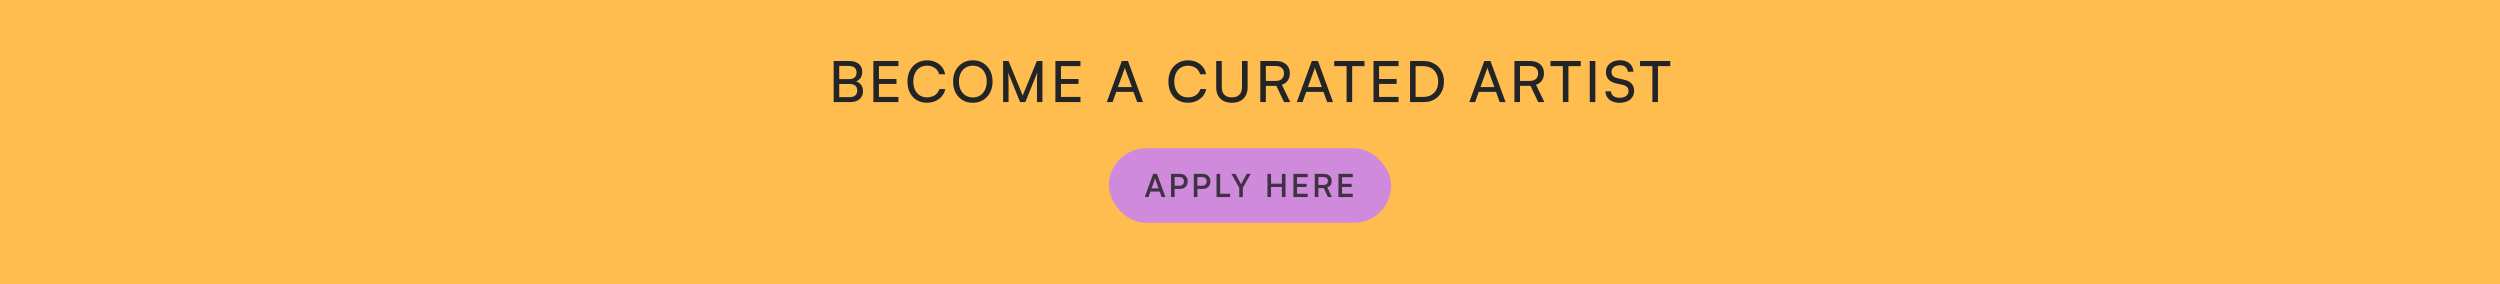
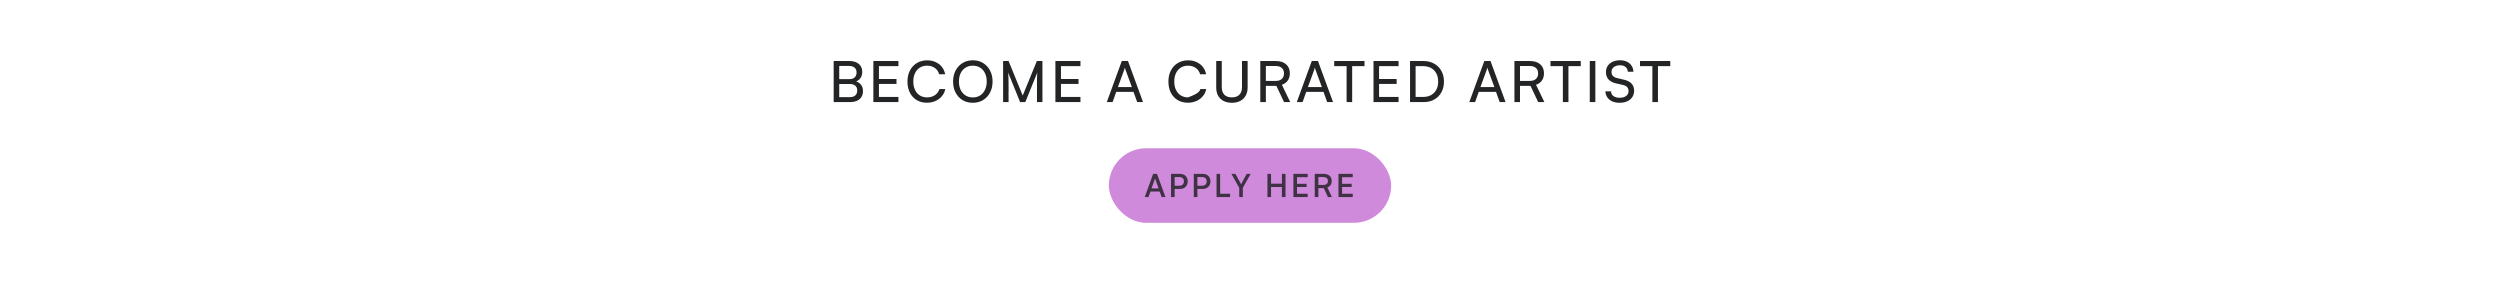
<svg xmlns="http://www.w3.org/2000/svg" width="1408" height="160" viewBox="0 0 1408 160" fill="none">
-   <rect width="1408" height="160" fill="#FFBC4F" />
-   <path d="M472.657 34.364V57.5H469.521V34.364H472.657ZM478.609 47.292H471.793V44.572H478.353C479.654 44.572 480.657 44.241 481.361 43.58C482.065 42.919 482.417 41.98 482.417 40.764C482.417 39.612 482.044 38.727 481.297 38.108C480.572 37.468 479.526 37.148 478.161 37.148H471.249V34.364H478.353C480.614 34.364 482.385 34.908 483.665 35.996C484.966 37.084 485.617 38.577 485.617 40.476C485.617 41.905 485.265 43.1 484.561 44.06C483.878 44.999 482.865 45.681 481.521 46.108V45.692C483.014 46.055 484.134 46.716 484.881 47.676C485.649 48.615 486.033 49.831 486.033 51.324C486.033 52.604 485.734 53.713 485.137 54.652C484.561 55.569 483.718 56.273 482.609 56.764C481.5 57.255 480.188 57.5 478.673 57.5H471.249V54.716H478.609C479.953 54.716 480.988 54.385 481.713 53.724C482.438 53.063 482.801 52.135 482.801 50.94C482.801 49.788 482.428 48.892 481.681 48.252C480.956 47.612 479.932 47.292 478.609 47.292ZM505.991 57.5H491.879V34.364H505.991V37.244H493.575L495.015 35.996V44.476H504.903V47.26H495.015V55.9L493.575 54.588H505.991V57.5ZM522.055 57.852C519.858 57.852 517.938 57.361 516.295 56.38C514.652 55.377 513.372 53.991 512.455 52.22C511.538 50.428 511.079 48.337 511.079 45.948C511.079 43.559 511.548 41.468 512.487 39.676C513.426 37.884 514.727 36.487 516.391 35.484C518.076 34.481 520.018 33.98 522.215 33.98C523.964 33.98 525.543 34.311 526.951 34.972C528.359 35.612 529.532 36.519 530.471 37.692C531.41 38.865 532.018 40.241 532.295 41.82H528.935C528.508 40.305 527.687 39.121 526.471 38.268C525.255 37.415 523.804 36.988 522.119 36.988C520.562 36.988 519.196 37.361 518.023 38.108C516.871 38.833 515.975 39.868 515.335 41.212C514.695 42.535 514.375 44.103 514.375 45.916C514.375 47.708 514.695 49.276 515.335 50.62C515.975 51.964 516.882 53.009 518.055 53.756C519.228 54.481 520.583 54.844 522.119 54.844C523.826 54.844 525.298 54.428 526.535 53.596C527.794 52.743 528.636 51.601 529.063 50.172H532.391C532.071 51.708 531.42 53.052 530.439 54.204C529.479 55.356 528.274 56.252 526.823 56.892C525.394 57.532 523.804 57.852 522.055 57.852ZM559.02 45.916C559.02 48.263 558.54 50.343 557.58 52.156C556.641 53.948 555.329 55.356 553.644 56.38C551.98 57.383 550.049 57.884 547.852 57.884C545.697 57.884 543.777 57.383 542.092 56.38C540.428 55.356 539.127 53.948 538.188 52.156C537.249 50.364 536.78 48.284 536.78 45.916C536.78 43.569 537.249 41.5 538.188 39.708C539.148 37.916 540.46 36.508 542.124 35.484C543.788 34.46 545.708 33.948 547.884 33.948C550.081 33.948 552.012 34.46 553.676 35.484C555.34 36.508 556.641 37.916 557.58 39.708C558.54 41.5 559.02 43.569 559.02 45.916ZM555.724 45.916C555.724 44.124 555.393 42.556 554.732 41.212C554.092 39.868 553.185 38.833 552.012 38.108C550.839 37.361 549.463 36.988 547.884 36.988C546.327 36.988 544.961 37.361 543.788 38.108C542.615 38.833 541.697 39.868 541.036 41.212C540.396 42.556 540.076 44.124 540.076 45.916C540.076 47.708 540.396 49.276 541.036 50.62C541.697 51.964 542.615 53.009 543.788 53.756C544.961 54.503 546.327 54.876 547.884 54.876C549.463 54.876 550.839 54.503 552.012 53.756C553.185 52.988 554.092 51.932 554.732 50.588C555.393 49.244 555.724 47.687 555.724 45.916ZM568.023 57.5H564.951V34.364H568.023L575.991 53.82L583.959 34.364H587.095V57.5H584.023V48.348C584.023 47.26 584.023 46.332 584.023 45.564C584.023 44.796 584.034 44.135 584.055 43.58C584.076 43.025 584.098 42.535 584.119 42.108C584.14 41.66 584.172 41.233 584.215 40.828L577.463 57.5H574.519L567.799 40.892C567.884 41.447 567.938 42.3 567.959 43.452C568.002 44.604 568.023 45.991 568.023 47.612V57.5ZM608.514 57.5H594.402V34.364H608.514V37.244H596.098L597.538 35.996V44.476H607.426V47.26H597.538V55.9L596.098 54.588H608.514V57.5ZM626.609 57.5H623.345L631.793 34.364H635.281L643.761 57.5H640.465L638.385 51.74H628.657L626.609 57.5ZM633.137 39.356L629.617 49.02H637.457L633.905 39.356C633.841 39.121 633.766 38.887 633.681 38.652C633.595 38.396 633.542 38.183 633.521 38.012C633.478 38.183 633.425 38.396 633.361 38.652C633.297 38.887 633.222 39.121 633.137 39.356ZM669.026 57.852C666.829 57.852 664.909 57.361 663.266 56.38C661.623 55.377 660.343 53.991 659.426 52.22C658.509 50.428 658.05 48.337 658.05 45.948C658.05 43.559 658.519 41.468 659.458 39.676C660.397 37.884 661.698 36.487 663.362 35.484C665.047 34.481 666.989 33.98 669.186 33.98C670.935 33.98 672.514 34.311 673.922 34.972C675.33 35.612 676.503 36.519 677.442 37.692C678.381 38.865 678.989 40.241 679.266 41.82H675.906C675.479 40.305 674.658 39.121 673.442 38.268C672.226 37.415 670.775 36.988 669.09 36.988C667.533 36.988 666.167 37.361 664.994 38.108C663.842 38.833 662.946 39.868 662.306 41.212C661.666 42.535 661.346 44.103 661.346 45.916C661.346 47.708 661.666 49.276 662.306 50.62C662.946 51.964 663.853 53.009 665.026 53.756C666.199 54.481 667.554 54.844 669.09 54.844C670.797 54.844 672.269 54.428 673.506 53.596C674.765 52.743 675.607 51.601 676.034 50.172H679.362C679.042 51.708 678.391 53.052 677.41 54.204C676.45 55.356 675.245 56.252 673.794 56.892C672.365 57.532 670.775 57.852 669.026 57.852ZM684.967 49.276V34.364H688.103V49.084C688.103 50.94 688.594 52.369 689.575 53.372C690.578 54.353 691.997 54.844 693.831 54.844C695.645 54.844 697.042 54.343 698.023 53.34C699.005 52.337 699.495 50.919 699.495 49.084V34.364H702.663V49.276C702.663 51.047 702.301 52.572 701.575 53.852C700.871 55.132 699.858 56.124 698.535 56.828C697.213 57.532 695.645 57.884 693.831 57.884C692.018 57.884 690.439 57.543 689.095 56.86C687.773 56.156 686.749 55.164 686.023 53.884C685.319 52.583 684.967 51.047 684.967 49.276ZM712.933 57.5H709.797V34.364H718.533C721.008 34.364 722.939 34.983 724.325 36.22C725.733 37.436 726.437 39.132 726.437 41.308C726.437 42.908 726.043 44.263 725.253 45.372C724.485 46.481 723.387 47.271 721.957 47.74L726.661 57.5H723.173L718.853 48.348H712.933V57.5ZM712.933 37.18V45.564H718.565C720.016 45.564 721.136 45.191 721.925 44.444C722.736 43.697 723.141 42.663 723.141 41.34C723.141 39.996 722.725 38.972 721.893 38.268C721.083 37.543 719.963 37.18 718.533 37.18H712.933ZM733.615 57.5H730.351L738.799 34.364H742.287L750.767 57.5H747.471L745.391 51.74H735.663L733.615 57.5ZM740.143 39.356L736.623 49.02H744.463L740.911 39.356C740.847 39.121 740.772 38.887 740.687 38.652C740.602 38.396 740.548 38.183 740.527 38.012C740.484 38.183 740.431 38.396 740.367 38.652C740.303 38.887 740.228 39.121 740.143 39.356ZM761.541 35.804V57.5H758.405V35.804H761.541ZM751.429 37.244V34.364H768.485V37.244H751.429ZM787.669 57.5H773.557V34.364H787.669V37.244H775.253L776.693 35.996V44.476H786.581V47.26H776.693V55.9L775.253 54.588H787.669V57.5ZM801.782 57.5H794.134V34.364H801.654C803.958 34.364 805.974 34.855 807.702 35.836C809.451 36.796 810.806 38.151 811.766 39.9C812.747 41.628 813.238 43.644 813.238 45.948C813.238 48.231 812.758 50.247 811.798 51.996C810.838 53.724 809.494 55.079 807.766 56.06C806.059 57.02 804.064 57.5 801.782 57.5ZM797.27 35.836V56.06L795.798 54.588H801.558C803.286 54.588 804.768 54.236 806.006 53.532C807.264 52.828 808.235 51.836 808.918 50.556C809.622 49.255 809.974 47.719 809.974 45.948C809.974 44.156 809.622 42.609 808.918 41.308C808.235 40.007 807.254 39.004 805.974 38.3C804.715 37.596 803.2 37.244 801.43 37.244H795.798L797.27 35.836ZM830.777 57.5H827.513L835.961 34.364H839.449L847.929 57.5H844.633L842.553 51.74H832.825L830.777 57.5ZM837.305 39.356L833.785 49.02H841.625L838.073 39.356C838.009 39.121 837.935 38.887 837.849 38.652C837.764 38.396 837.711 38.183 837.689 38.012C837.647 38.183 837.593 38.396 837.529 38.652C837.465 38.887 837.391 39.121 837.305 39.356ZM856.061 57.5H852.925V34.364H861.661C864.136 34.364 866.066 34.983 867.453 36.22C868.861 37.436 869.565 39.132 869.565 41.308C869.565 42.908 869.17 44.263 868.381 45.372C867.613 46.481 866.514 47.271 865.085 47.74L869.789 57.5H866.301L861.981 48.348H856.061V57.5ZM856.061 37.18V45.564H861.693C863.144 45.564 864.264 45.191 865.053 44.444C865.864 43.697 866.269 42.663 866.269 41.34C866.269 39.996 865.853 38.972 865.021 38.268C864.21 37.543 863.09 37.18 861.661 37.18H856.061ZM883.342 35.804V57.5H880.206V35.804H883.342ZM873.23 37.244V34.364H890.286V37.244H873.23ZM898.495 34.364V57.5H895.359V34.364H898.495ZM904.466 40.604C904.466 39.281 904.797 38.119 905.458 37.116C906.119 36.113 907.047 35.335 908.242 34.78C909.458 34.225 910.855 33.948 912.434 33.948C913.906 33.948 915.186 34.215 916.274 34.748C917.383 35.26 918.247 35.996 918.866 36.956C919.506 37.916 919.869 39.068 919.954 40.412H916.786C916.701 39.26 916.274 38.364 915.506 37.724C914.738 37.084 913.703 36.764 912.402 36.764C910.951 36.764 909.789 37.105 908.914 37.788C908.039 38.449 907.602 39.356 907.602 40.508C907.602 41.447 907.869 42.204 908.402 42.78C908.935 43.335 909.746 43.74 910.834 43.996L914.642 44.892C916.541 45.319 917.959 46.055 918.898 47.1C919.858 48.124 920.338 49.447 920.338 51.068C920.338 52.455 919.997 53.66 919.314 54.684C918.653 55.708 917.703 56.497 916.466 57.052C915.25 57.607 913.821 57.884 912.178 57.884C910.621 57.884 909.245 57.628 908.05 57.116C906.877 56.583 905.949 55.836 905.266 54.876C904.605 53.895 904.231 52.753 904.146 51.452H907.346C907.367 52.561 907.815 53.447 908.69 54.108C909.565 54.748 910.727 55.068 912.178 55.068C913.714 55.068 914.93 54.727 915.826 54.044C916.743 53.361 917.202 52.455 917.202 51.324C917.202 50.407 916.946 49.66 916.434 49.084C915.922 48.508 915.111 48.092 914.002 47.836L910.194 46.972C908.317 46.545 906.887 45.799 905.906 44.732C904.946 43.644 904.466 42.268 904.466 40.604ZM933.758 35.804V57.5H930.622V35.804H933.758ZM923.646 37.244V34.364H940.702V37.244H923.646Z" fill="#232426" />
+   <path d="M472.657 34.364V57.5H469.521V34.364H472.657ZM478.609 47.292H471.793V44.572H478.353C479.654 44.572 480.657 44.241 481.361 43.58C482.065 42.919 482.417 41.98 482.417 40.764C482.417 39.612 482.044 38.727 481.297 38.108C480.572 37.468 479.526 37.148 478.161 37.148H471.249V34.364H478.353C480.614 34.364 482.385 34.908 483.665 35.996C484.966 37.084 485.617 38.577 485.617 40.476C485.617 41.905 485.265 43.1 484.561 44.06C483.878 44.999 482.865 45.681 481.521 46.108V45.692C483.014 46.055 484.134 46.716 484.881 47.676C485.649 48.615 486.033 49.831 486.033 51.324C486.033 52.604 485.734 53.713 485.137 54.652C484.561 55.569 483.718 56.273 482.609 56.764C481.5 57.255 480.188 57.5 478.673 57.5H471.249V54.716H478.609C479.953 54.716 480.988 54.385 481.713 53.724C482.438 53.063 482.801 52.135 482.801 50.94C482.801 49.788 482.428 48.892 481.681 48.252C480.956 47.612 479.932 47.292 478.609 47.292ZM505.991 57.5H491.879V34.364H505.991V37.244H493.575L495.015 35.996V44.476H504.903V47.26H495.015V55.9L493.575 54.588H505.991V57.5ZM522.055 57.852C519.858 57.852 517.938 57.361 516.295 56.38C514.652 55.377 513.372 53.991 512.455 52.22C511.538 50.428 511.079 48.337 511.079 45.948C511.079 43.559 511.548 41.468 512.487 39.676C513.426 37.884 514.727 36.487 516.391 35.484C518.076 34.481 520.018 33.98 522.215 33.98C523.964 33.98 525.543 34.311 526.951 34.972C528.359 35.612 529.532 36.519 530.471 37.692C531.41 38.865 532.018 40.241 532.295 41.82H528.935C528.508 40.305 527.687 39.121 526.471 38.268C525.255 37.415 523.804 36.988 522.119 36.988C520.562 36.988 519.196 37.361 518.023 38.108C516.871 38.833 515.975 39.868 515.335 41.212C514.695 42.535 514.375 44.103 514.375 45.916C514.375 47.708 514.695 49.276 515.335 50.62C515.975 51.964 516.882 53.009 518.055 53.756C519.228 54.481 520.583 54.844 522.119 54.844C523.826 54.844 525.298 54.428 526.535 53.596C527.794 52.743 528.636 51.601 529.063 50.172H532.391C532.071 51.708 531.42 53.052 530.439 54.204C529.479 55.356 528.274 56.252 526.823 56.892C525.394 57.532 523.804 57.852 522.055 57.852ZM559.02 45.916C559.02 48.263 558.54 50.343 557.58 52.156C556.641 53.948 555.329 55.356 553.644 56.38C551.98 57.383 550.049 57.884 547.852 57.884C545.697 57.884 543.777 57.383 542.092 56.38C540.428 55.356 539.127 53.948 538.188 52.156C537.249 50.364 536.78 48.284 536.78 45.916C536.78 43.569 537.249 41.5 538.188 39.708C539.148 37.916 540.46 36.508 542.124 35.484C543.788 34.46 545.708 33.948 547.884 33.948C550.081 33.948 552.012 34.46 553.676 35.484C555.34 36.508 556.641 37.916 557.58 39.708C558.54 41.5 559.02 43.569 559.02 45.916ZM555.724 45.916C555.724 44.124 555.393 42.556 554.732 41.212C554.092 39.868 553.185 38.833 552.012 38.108C550.839 37.361 549.463 36.988 547.884 36.988C546.327 36.988 544.961 37.361 543.788 38.108C542.615 38.833 541.697 39.868 541.036 41.212C540.396 42.556 540.076 44.124 540.076 45.916C540.076 47.708 540.396 49.276 541.036 50.62C541.697 51.964 542.615 53.009 543.788 53.756C544.961 54.503 546.327 54.876 547.884 54.876C549.463 54.876 550.839 54.503 552.012 53.756C553.185 52.988 554.092 51.932 554.732 50.588C555.393 49.244 555.724 47.687 555.724 45.916ZM568.023 57.5H564.951V34.364H568.023L575.991 53.82L583.959 34.364H587.095V57.5H584.023V48.348C584.023 47.26 584.023 46.332 584.023 45.564C584.023 44.796 584.034 44.135 584.055 43.58C584.076 43.025 584.098 42.535 584.119 42.108C584.14 41.66 584.172 41.233 584.215 40.828L577.463 57.5H574.519L567.799 40.892C567.884 41.447 567.938 42.3 567.959 43.452C568.002 44.604 568.023 45.991 568.023 47.612V57.5ZM608.514 57.5H594.402V34.364H608.514V37.244H596.098L597.538 35.996V44.476H607.426V47.26H597.538V55.9L596.098 54.588H608.514V57.5ZM626.609 57.5H623.345L631.793 34.364H635.281L643.761 57.5H640.465L638.385 51.74H628.657L626.609 57.5ZM633.137 39.356L629.617 49.02H637.457L633.905 39.356C633.841 39.121 633.766 38.887 633.681 38.652C633.595 38.396 633.542 38.183 633.521 38.012C633.478 38.183 633.425 38.396 633.361 38.652C633.297 38.887 633.222 39.121 633.137 39.356ZM669.026 57.852C666.829 57.852 664.909 57.361 663.266 56.38C661.623 55.377 660.343 53.991 659.426 52.22C658.509 50.428 658.05 48.337 658.05 45.948C658.05 43.559 658.519 41.468 659.458 39.676C660.397 37.884 661.698 36.487 663.362 35.484C665.047 34.481 666.989 33.98 669.186 33.98C670.935 33.98 672.514 34.311 673.922 34.972C675.33 35.612 676.503 36.519 677.442 37.692C678.381 38.865 678.989 40.241 679.266 41.82H675.906C675.479 40.305 674.658 39.121 673.442 38.268C672.226 37.415 670.775 36.988 669.09 36.988C667.533 36.988 666.167 37.361 664.994 38.108C663.842 38.833 662.946 39.868 662.306 41.212C661.666 42.535 661.346 44.103 661.346 45.916C661.346 47.708 661.666 49.276 662.306 50.62C662.946 51.964 663.853 53.009 665.026 53.756C666.199 54.481 667.554 54.844 669.09 54.844C674.765 52.743 675.607 51.601 676.034 50.172H679.362C679.042 51.708 678.391 53.052 677.41 54.204C676.45 55.356 675.245 56.252 673.794 56.892C672.365 57.532 670.775 57.852 669.026 57.852ZM684.967 49.276V34.364H688.103V49.084C688.103 50.94 688.594 52.369 689.575 53.372C690.578 54.353 691.997 54.844 693.831 54.844C695.645 54.844 697.042 54.343 698.023 53.34C699.005 52.337 699.495 50.919 699.495 49.084V34.364H702.663V49.276C702.663 51.047 702.301 52.572 701.575 53.852C700.871 55.132 699.858 56.124 698.535 56.828C697.213 57.532 695.645 57.884 693.831 57.884C692.018 57.884 690.439 57.543 689.095 56.86C687.773 56.156 686.749 55.164 686.023 53.884C685.319 52.583 684.967 51.047 684.967 49.276ZM712.933 57.5H709.797V34.364H718.533C721.008 34.364 722.939 34.983 724.325 36.22C725.733 37.436 726.437 39.132 726.437 41.308C726.437 42.908 726.043 44.263 725.253 45.372C724.485 46.481 723.387 47.271 721.957 47.74L726.661 57.5H723.173L718.853 48.348H712.933V57.5ZM712.933 37.18V45.564H718.565C720.016 45.564 721.136 45.191 721.925 44.444C722.736 43.697 723.141 42.663 723.141 41.34C723.141 39.996 722.725 38.972 721.893 38.268C721.083 37.543 719.963 37.18 718.533 37.18H712.933ZM733.615 57.5H730.351L738.799 34.364H742.287L750.767 57.5H747.471L745.391 51.74H735.663L733.615 57.5ZM740.143 39.356L736.623 49.02H744.463L740.911 39.356C740.847 39.121 740.772 38.887 740.687 38.652C740.602 38.396 740.548 38.183 740.527 38.012C740.484 38.183 740.431 38.396 740.367 38.652C740.303 38.887 740.228 39.121 740.143 39.356ZM761.541 35.804V57.5H758.405V35.804H761.541ZM751.429 37.244V34.364H768.485V37.244H751.429ZM787.669 57.5H773.557V34.364H787.669V37.244H775.253L776.693 35.996V44.476H786.581V47.26H776.693V55.9L775.253 54.588H787.669V57.5ZM801.782 57.5H794.134V34.364H801.654C803.958 34.364 805.974 34.855 807.702 35.836C809.451 36.796 810.806 38.151 811.766 39.9C812.747 41.628 813.238 43.644 813.238 45.948C813.238 48.231 812.758 50.247 811.798 51.996C810.838 53.724 809.494 55.079 807.766 56.06C806.059 57.02 804.064 57.5 801.782 57.5ZM797.27 35.836V56.06L795.798 54.588H801.558C803.286 54.588 804.768 54.236 806.006 53.532C807.264 52.828 808.235 51.836 808.918 50.556C809.622 49.255 809.974 47.719 809.974 45.948C809.974 44.156 809.622 42.609 808.918 41.308C808.235 40.007 807.254 39.004 805.974 38.3C804.715 37.596 803.2 37.244 801.43 37.244H795.798L797.27 35.836ZM830.777 57.5H827.513L835.961 34.364H839.449L847.929 57.5H844.633L842.553 51.74H832.825L830.777 57.5ZM837.305 39.356L833.785 49.02H841.625L838.073 39.356C838.009 39.121 837.935 38.887 837.849 38.652C837.764 38.396 837.711 38.183 837.689 38.012C837.647 38.183 837.593 38.396 837.529 38.652C837.465 38.887 837.391 39.121 837.305 39.356ZM856.061 57.5H852.925V34.364H861.661C864.136 34.364 866.066 34.983 867.453 36.22C868.861 37.436 869.565 39.132 869.565 41.308C869.565 42.908 869.17 44.263 868.381 45.372C867.613 46.481 866.514 47.271 865.085 47.74L869.789 57.5H866.301L861.981 48.348H856.061V57.5ZM856.061 37.18V45.564H861.693C863.144 45.564 864.264 45.191 865.053 44.444C865.864 43.697 866.269 42.663 866.269 41.34C866.269 39.996 865.853 38.972 865.021 38.268C864.21 37.543 863.09 37.18 861.661 37.18H856.061ZM883.342 35.804V57.5H880.206V35.804H883.342ZM873.23 37.244V34.364H890.286V37.244H873.23ZM898.495 34.364V57.5H895.359V34.364H898.495ZM904.466 40.604C904.466 39.281 904.797 38.119 905.458 37.116C906.119 36.113 907.047 35.335 908.242 34.78C909.458 34.225 910.855 33.948 912.434 33.948C913.906 33.948 915.186 34.215 916.274 34.748C917.383 35.26 918.247 35.996 918.866 36.956C919.506 37.916 919.869 39.068 919.954 40.412H916.786C916.701 39.26 916.274 38.364 915.506 37.724C914.738 37.084 913.703 36.764 912.402 36.764C910.951 36.764 909.789 37.105 908.914 37.788C908.039 38.449 907.602 39.356 907.602 40.508C907.602 41.447 907.869 42.204 908.402 42.78C908.935 43.335 909.746 43.74 910.834 43.996L914.642 44.892C916.541 45.319 917.959 46.055 918.898 47.1C919.858 48.124 920.338 49.447 920.338 51.068C920.338 52.455 919.997 53.66 919.314 54.684C918.653 55.708 917.703 56.497 916.466 57.052C915.25 57.607 913.821 57.884 912.178 57.884C910.621 57.884 909.245 57.628 908.05 57.116C906.877 56.583 905.949 55.836 905.266 54.876C904.605 53.895 904.231 52.753 904.146 51.452H907.346C907.367 52.561 907.815 53.447 908.69 54.108C909.565 54.748 910.727 55.068 912.178 55.068C913.714 55.068 914.93 54.727 915.826 54.044C916.743 53.361 917.202 52.455 917.202 51.324C917.202 50.407 916.946 49.66 916.434 49.084C915.922 48.508 915.111 48.092 914.002 47.836L910.194 46.972C908.317 46.545 906.887 45.799 905.906 44.732C904.946 43.644 904.466 42.268 904.466 40.604ZM933.758 35.804V57.5H930.622V35.804H933.758ZM923.646 37.244V34.364H940.702V37.244H923.646Z" fill="#232426" />
  <rect x="624.5" y="83.5" width="159" height="42" rx="21" fill="#D08ADB" />
  <g opacity="0.8">
    <path d="M646.822 111H644.716L649.45 97.914H651.628L656.38 111H654.238L653.122 107.868H647.938L646.822 111ZM650.278 101.28L648.532 106.122H652.528L650.782 101.28C650.734 101.124 650.68 100.968 650.62 100.812C650.572 100.644 650.542 100.506 650.53 100.398C650.506 100.506 650.47 100.644 650.422 100.812C650.386 100.968 650.338 101.124 650.278 101.28ZM661.562 97.914V111H659.528V97.914H661.562ZM664.658 106.41H661.076V104.592H664.226C665.054 104.592 665.684 104.376 666.116 103.944C666.56 103.5 666.782 102.894 666.782 102.126C666.782 101.358 666.56 100.77 666.116 100.362C665.684 99.942 665.066 99.732 664.262 99.732H660.77V97.914H664.658C665.522 97.914 666.272 98.094 666.908 98.454C667.544 98.802 668.036 99.294 668.384 99.93C668.744 100.566 668.924 101.304 668.924 102.144C668.924 102.972 668.744 103.71 668.384 104.358C668.036 104.994 667.544 105.498 666.908 105.87C666.272 106.23 665.522 106.41 664.658 106.41ZM674.375 97.914V111H672.341V97.914H674.375ZM677.471 106.41H673.889V104.592H677.039C677.867 104.592 678.497 104.376 678.929 103.944C679.373 103.5 679.595 102.894 679.595 102.126C679.595 101.358 679.373 100.77 678.929 100.362C678.497 99.942 677.879 99.732 677.075 99.732H673.583V97.914H677.471C678.335 97.914 679.085 98.094 679.721 98.454C680.357 98.802 680.849 99.294 681.197 99.93C681.557 100.566 681.737 101.304 681.737 102.144C681.737 102.972 681.557 103.71 681.197 104.358C680.849 104.994 680.357 105.498 679.721 105.87C679.085 106.23 678.335 106.41 677.471 106.41ZM687.188 97.914V111H685.154V97.914H687.188ZM685.496 111V109.128H692.786V111H685.496ZM697.934 105.762L693.506 97.914H695.792L698.528 102.918C698.612 103.074 698.69 103.23 698.762 103.386C698.834 103.53 698.906 103.674 698.978 103.818C699.038 103.71 699.086 103.614 699.122 103.53C699.158 103.446 699.194 103.356 699.23 103.26C699.278 103.164 699.344 103.044 699.428 102.9L702.146 97.914H704.378L699.968 105.762V111H697.934V105.762ZM715.854 111H713.82V97.914H715.854V103.44H721.974V97.914H724.008V111H721.974V105.312H715.854V111ZM736.489 111H728.443V97.914H736.489V99.786H729.667L730.477 99.066V103.512H735.877V105.312H730.477V109.848L729.667 109.128H736.489V111ZM742.499 111H740.465V97.914H745.415C746.867 97.914 747.995 98.268 748.799 98.976C749.615 99.684 750.023 100.662 750.023 101.91C750.023 102.81 749.813 103.572 749.393 104.196C748.973 104.808 748.367 105.264 747.575 105.564L750.131 111H747.899L745.559 105.96H742.499V111ZM742.499 99.732V104.16H745.433C746.201 104.16 746.801 103.962 747.233 103.566C747.665 103.17 747.881 102.624 747.881 101.928C747.881 101.22 747.665 100.68 747.233 100.308C746.801 99.924 746.195 99.732 745.415 99.732H742.499ZM761.869 111H753.823V97.914H761.869V99.786H755.047L755.857 99.066V103.512H761.257V105.312H755.857V109.848L755.047 109.128H761.869V111Z" fill="#1C1C1F" />
  </g>
</svg>